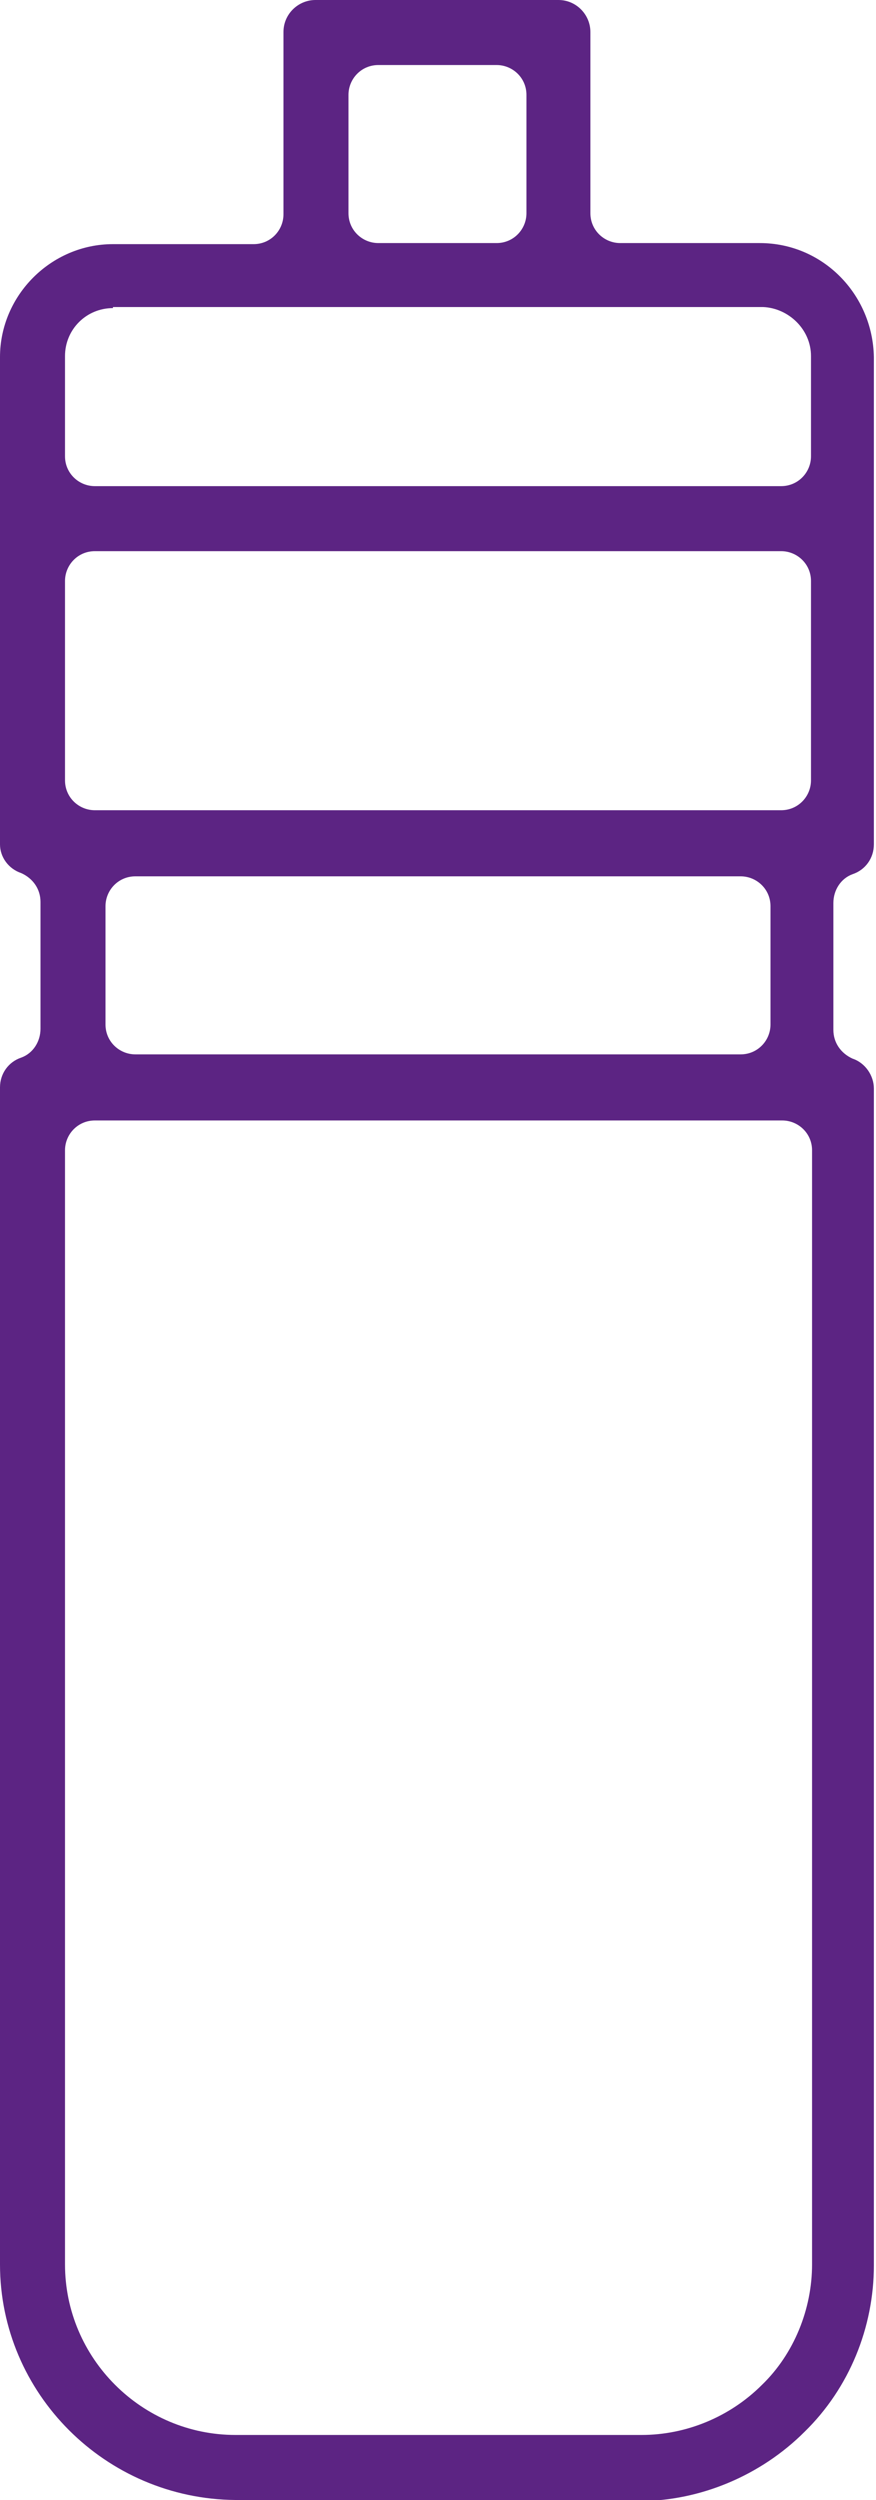
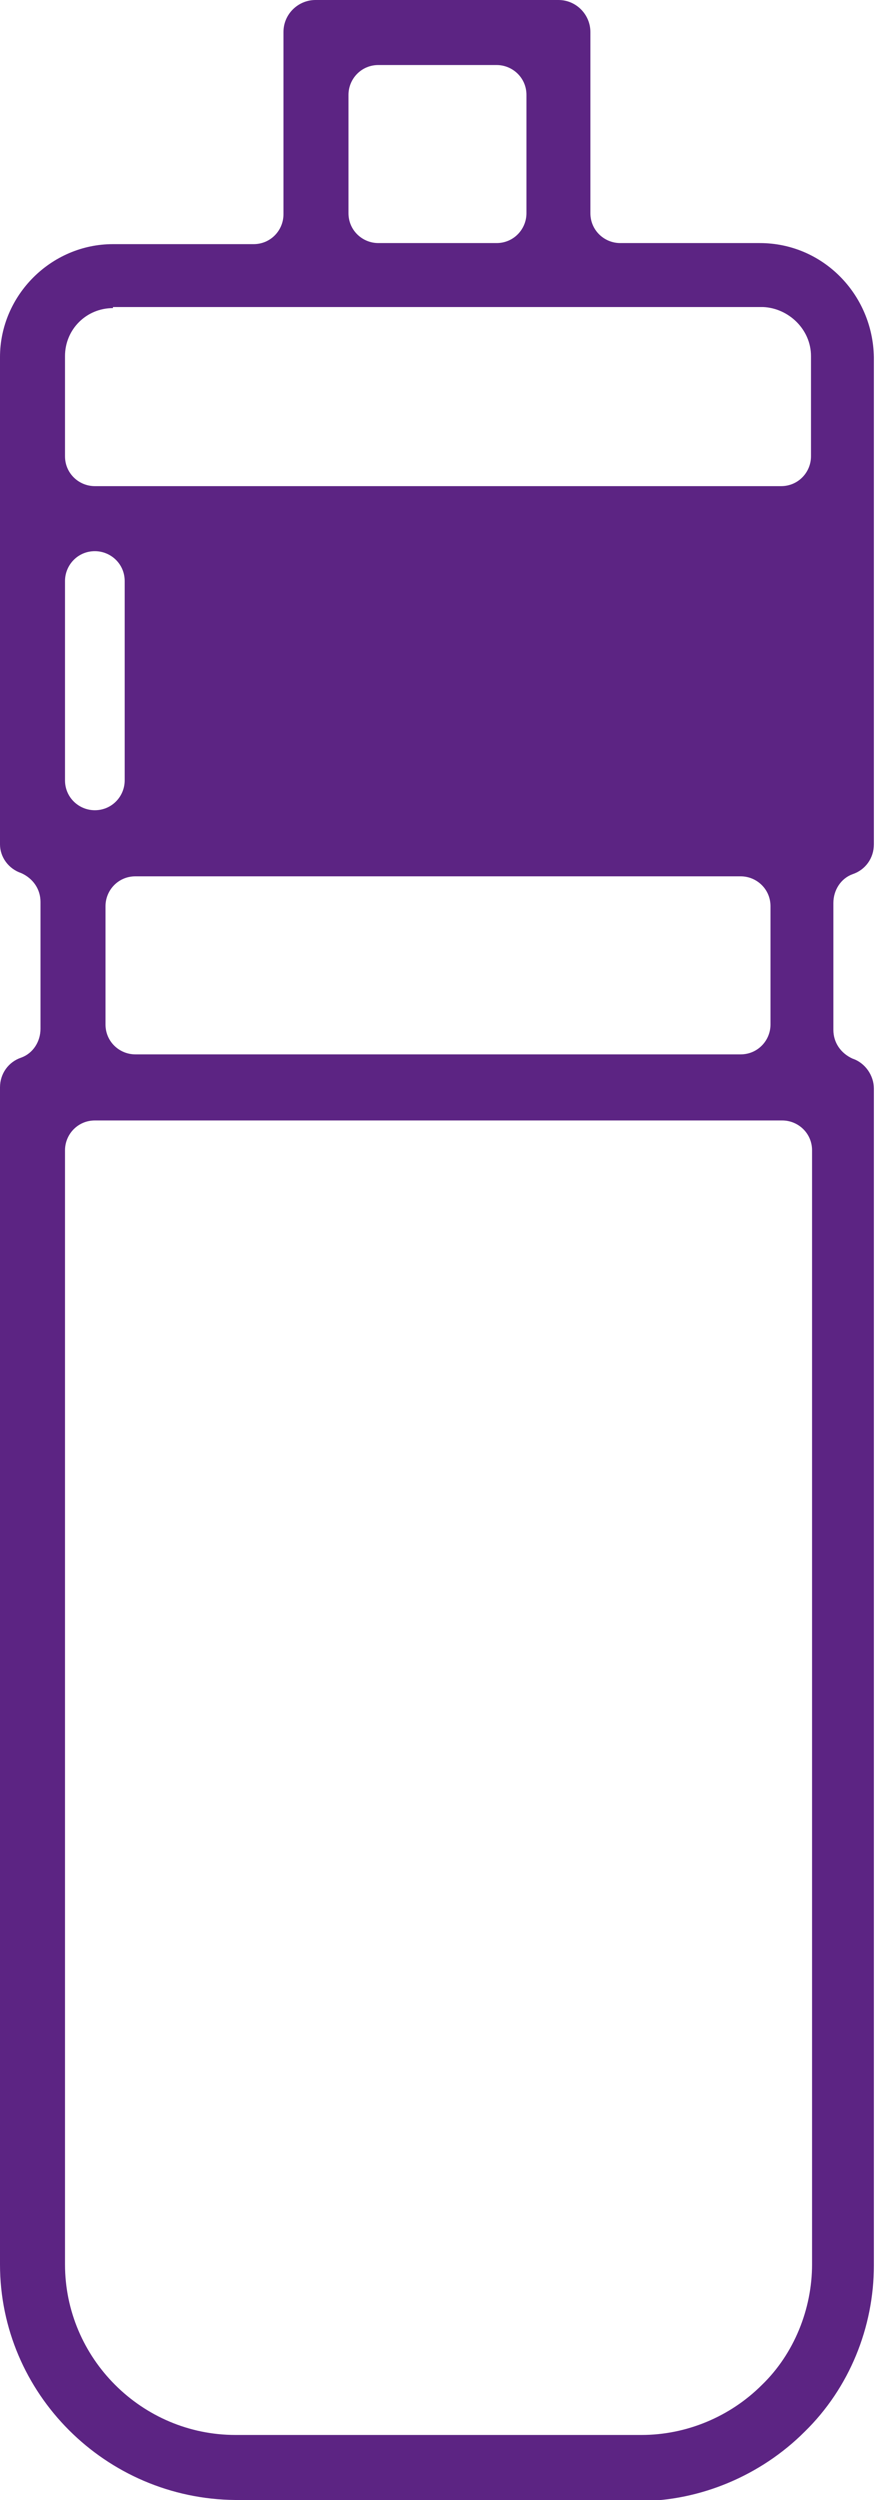
<svg xmlns="http://www.w3.org/2000/svg" id="Layer_1" version="1.1" viewBox="0 0 82.2 234.5">
  <defs>
    <style>
      .st0 {
        fill: #5c2483;
      }
    </style>
  </defs>
-   <path class="st0" d="M22.1,234.5C9.9,234.4,0,224.5,0,212.4v-110.4c0-1.3.8-2.4,2-2.8,1.1-.4,1.8-1.5,1.8-2.7v-11.9c0-1.2-.7-2.2-1.8-2.7C.8,81.5,0,80.4,0,79.2v-45.7c0-5.8,4.8-10.6,10.6-10.6h13.2c1.6,0,2.8-1.3,2.8-2.8V3c0-1.7,1.4-3,3-3h22.8c1.7,0,3,1.4,3,3v17c0,1.6,1.3,2.8,2.8,2.8h13.1c5.9,0,10.6,4.8,10.7,10.7v45.7c0,1.3-.8,2.4-2,2.8-1.1.4-1.8,1.5-1.8,2.7v11.9c0,1.2.7,2.2,1.8,2.7,1.2.4,2,1.6,2,2.8v110.4c0,5.8-2.3,11.5-6.5,15.6-4.1,4.1-9.8,6.5-15.5,6.5H22.1ZM8.9,105.1c-1.6,0-2.8,1.3-2.8,2.8v104.5c0,8.8,7.2,16,16,16h38.1c4.2,0,8.3-1.7,11.3-4.7,3-2.9,4.7-7.1,4.7-11.3v-104.5c0-1.6-1.3-2.8-2.8-2.8H8.9ZM12.7,82.2c-1.6,0-2.8,1.3-2.8,2.8v11.1c0,1.6,1.3,2.8,2.8,2.8h56.8c1.6,0,2.8-1.3,2.8-2.8v-11.1c0-1.6-1.3-2.8-2.8-2.8H12.7ZM8.9,51.7c-1.6,0-2.8,1.3-2.8,2.8v18.7c0,1.6,1.3,2.8,2.8,2.8h64.4c1.6,0,2.8-1.3,2.8-2.8v-18.7c0-1.6-1.3-2.8-2.8-2.8H8.9ZM10.6,28.9c-2.5,0-4.5,2-4.5,4.5v9.4c0,1.6,1.3,2.8,2.8,2.8h64.4c1.6,0,2.8-1.3,2.8-2.8v-9.4c0-2.5-2.1-4.5-4.5-4.6H10.6s0,0,0,0ZM35.5,6.1c-1.6,0-2.8,1.3-2.8,2.8v11.1c0,1.6,1.3,2.8,2.8,2.8h11.1c1.6,0,2.8-1.3,2.8-2.8v-11.1c0-1.6-1.3-2.8-2.8-2.8h-11.1Z" />
+   <path class="st0" d="M22.1,234.5C9.9,234.4,0,224.5,0,212.4v-110.4c0-1.3.8-2.4,2-2.8,1.1-.4,1.8-1.5,1.8-2.7v-11.9c0-1.2-.7-2.2-1.8-2.7C.8,81.5,0,80.4,0,79.2v-45.7c0-5.8,4.8-10.6,10.6-10.6h13.2c1.6,0,2.8-1.3,2.8-2.8V3c0-1.7,1.4-3,3-3h22.8c1.7,0,3,1.4,3,3v17c0,1.6,1.3,2.8,2.8,2.8h13.1c5.9,0,10.6,4.8,10.7,10.7v45.7c0,1.3-.8,2.4-2,2.8-1.1.4-1.8,1.5-1.8,2.7v11.9c0,1.2.7,2.2,1.8,2.7,1.2.4,2,1.6,2,2.8v110.4c0,5.8-2.3,11.5-6.5,15.6-4.1,4.1-9.8,6.5-15.5,6.5H22.1ZM8.9,105.1c-1.6,0-2.8,1.3-2.8,2.8v104.5c0,8.8,7.2,16,16,16h38.1c4.2,0,8.3-1.7,11.3-4.7,3-2.9,4.7-7.1,4.7-11.3v-104.5c0-1.6-1.3-2.8-2.8-2.8H8.9ZM12.7,82.2c-1.6,0-2.8,1.3-2.8,2.8v11.1c0,1.6,1.3,2.8,2.8,2.8h56.8c1.6,0,2.8-1.3,2.8-2.8v-11.1c0-1.6-1.3-2.8-2.8-2.8H12.7ZM8.9,51.7c-1.6,0-2.8,1.3-2.8,2.8v18.7c0,1.6,1.3,2.8,2.8,2.8c1.6,0,2.8-1.3,2.8-2.8v-18.7c0-1.6-1.3-2.8-2.8-2.8H8.9ZM10.6,28.9c-2.5,0-4.5,2-4.5,4.5v9.4c0,1.6,1.3,2.8,2.8,2.8h64.4c1.6,0,2.8-1.3,2.8-2.8v-9.4c0-2.5-2.1-4.5-4.5-4.6H10.6s0,0,0,0ZM35.5,6.1c-1.6,0-2.8,1.3-2.8,2.8v11.1c0,1.6,1.3,2.8,2.8,2.8h11.1c1.6,0,2.8-1.3,2.8-2.8v-11.1c0-1.6-1.3-2.8-2.8-2.8h-11.1Z" />
</svg>